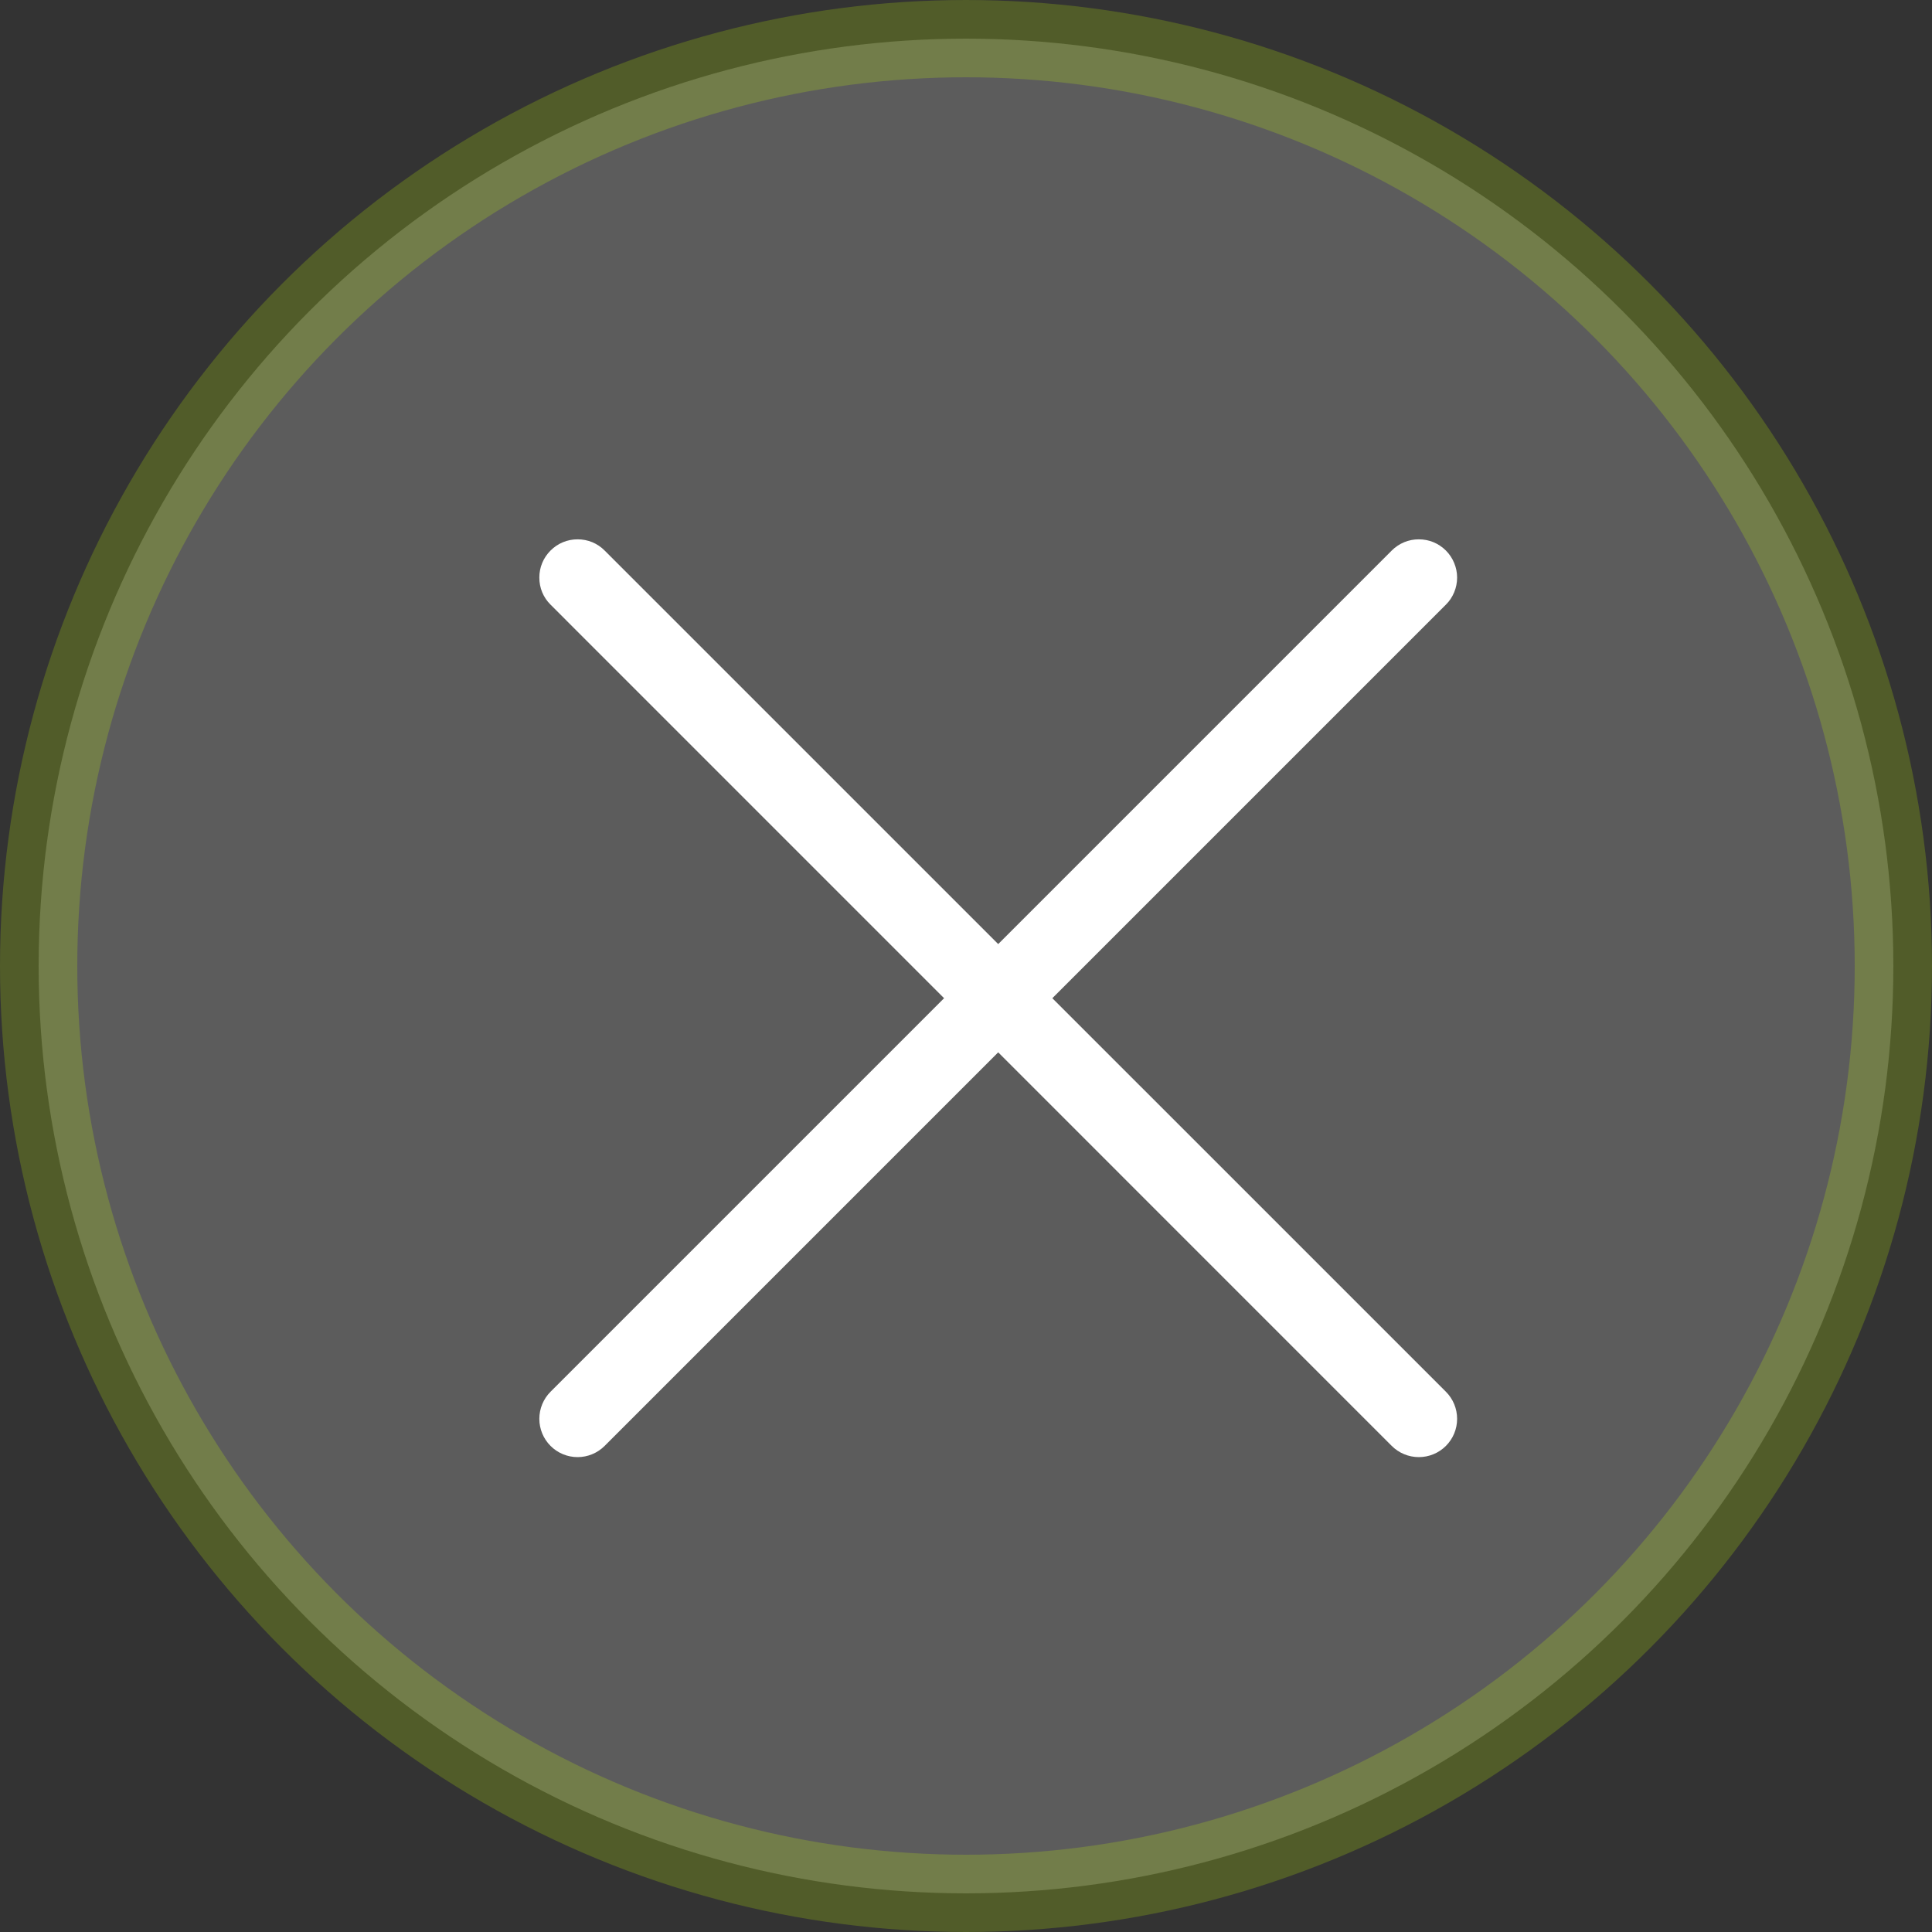
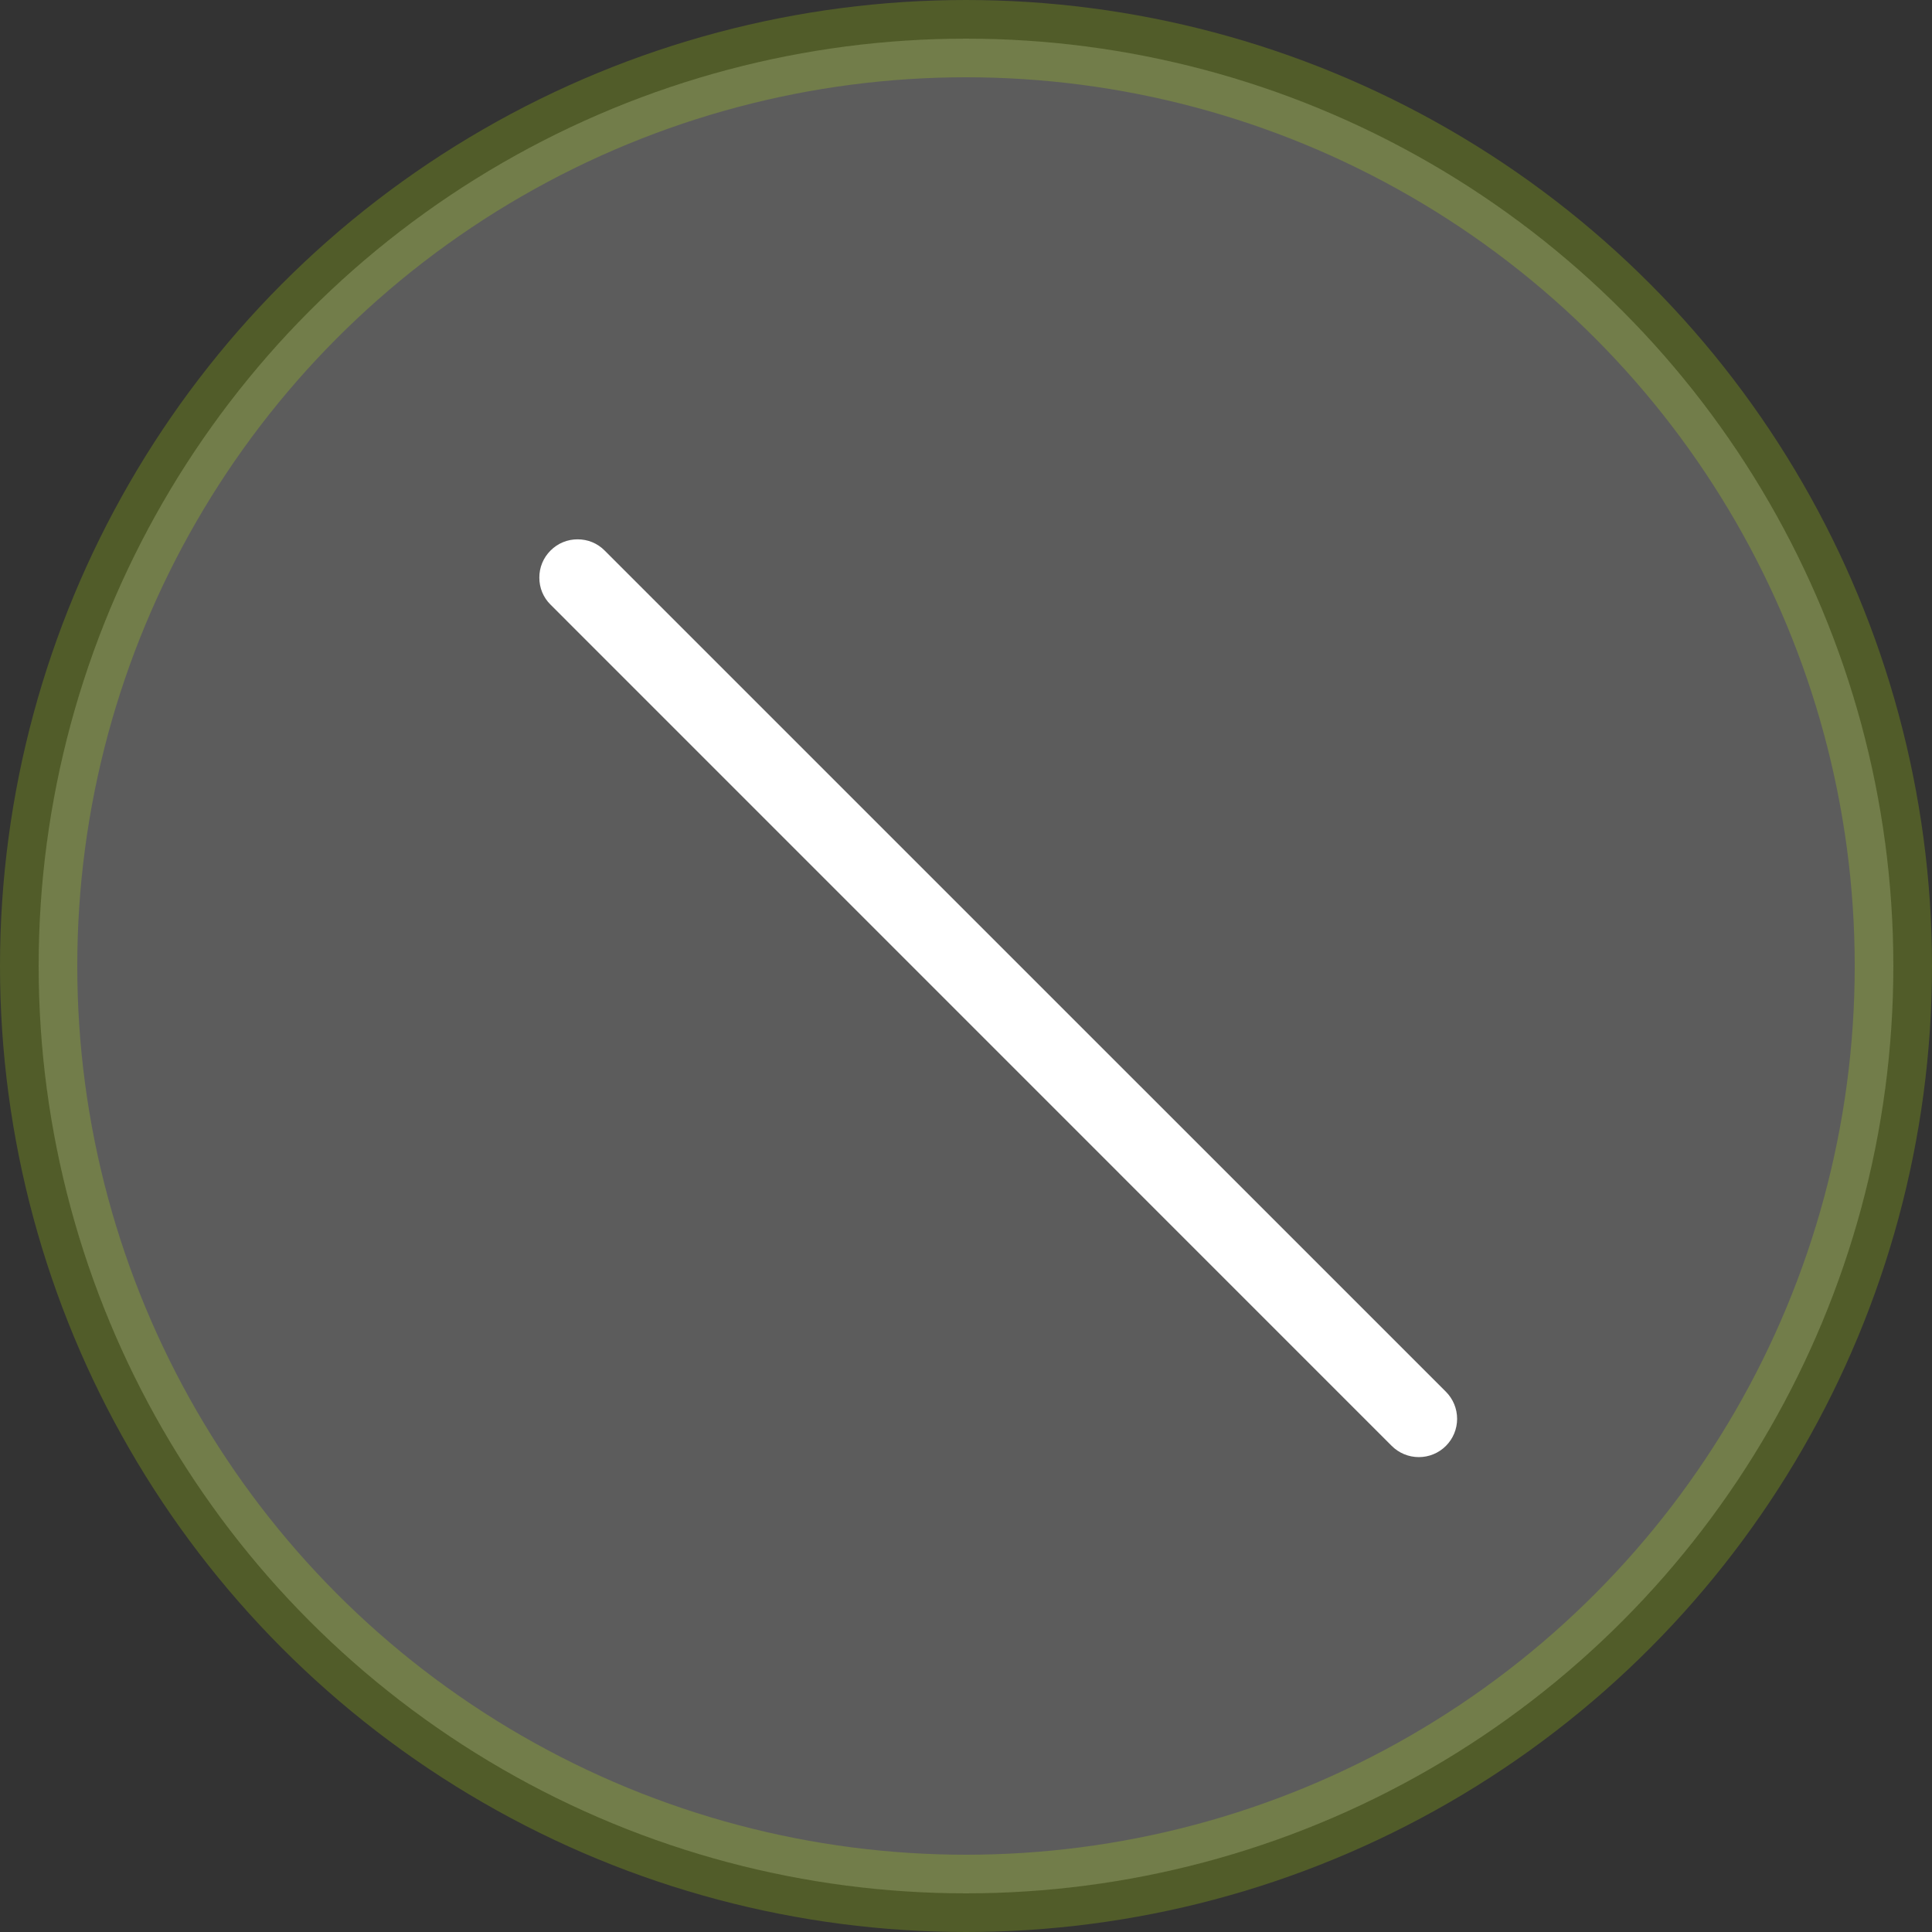
<svg xmlns="http://www.w3.org/2000/svg" width="25" height="25" viewBox="0 0 25 25" fill="none">
  <rect x="0" y="0" width="25" height="25" fill="#333333" stroke="none" />
  <circle opacity="0.2" cx="12.5" cy="12.5" r="12" fill="white" stroke="#CCFF00" />
-   <path fill-rule="evenodd" clip-rule="evenodd" d="M18.71 7.124C18.756 7.17 18.792 7.224 18.817 7.285C18.842 7.345 18.855 7.409 18.855 7.474C18.855 7.539 18.842 7.604 18.817 7.664C18.792 7.724 18.756 7.779 18.71 7.824L7.824 18.71C7.731 18.803 7.605 18.855 7.474 18.855C7.343 18.855 7.217 18.803 7.124 18.71C7.031 18.617 6.979 18.491 6.979 18.36C6.979 18.228 7.031 18.102 7.124 18.009L18.009 7.124C18.055 7.078 18.11 7.041 18.17 7.016C18.23 6.991 18.294 6.979 18.359 6.979C18.424 6.979 18.489 6.991 18.549 7.016C18.609 7.041 18.664 7.078 18.71 7.124V7.124Z" fill="white" />
  <path fill-rule="evenodd" clip-rule="evenodd" d="M7.124 7.124C7.078 7.17 7.041 7.224 7.016 7.285C6.991 7.345 6.979 7.409 6.979 7.474C6.979 7.539 6.991 7.604 7.016 7.664C7.041 7.724 7.078 7.779 7.124 7.824L18.009 18.71C18.102 18.803 18.228 18.855 18.36 18.855C18.491 18.855 18.617 18.803 18.71 18.71C18.803 18.617 18.855 18.491 18.855 18.36C18.855 18.228 18.803 18.102 18.71 18.009L7.824 7.124C7.779 7.078 7.724 7.041 7.664 7.016C7.604 6.991 7.539 6.979 7.474 6.979C7.409 6.979 7.345 6.991 7.285 7.016C7.224 7.041 7.17 7.078 7.124 7.124V7.124Z" fill="white" />
</svg>